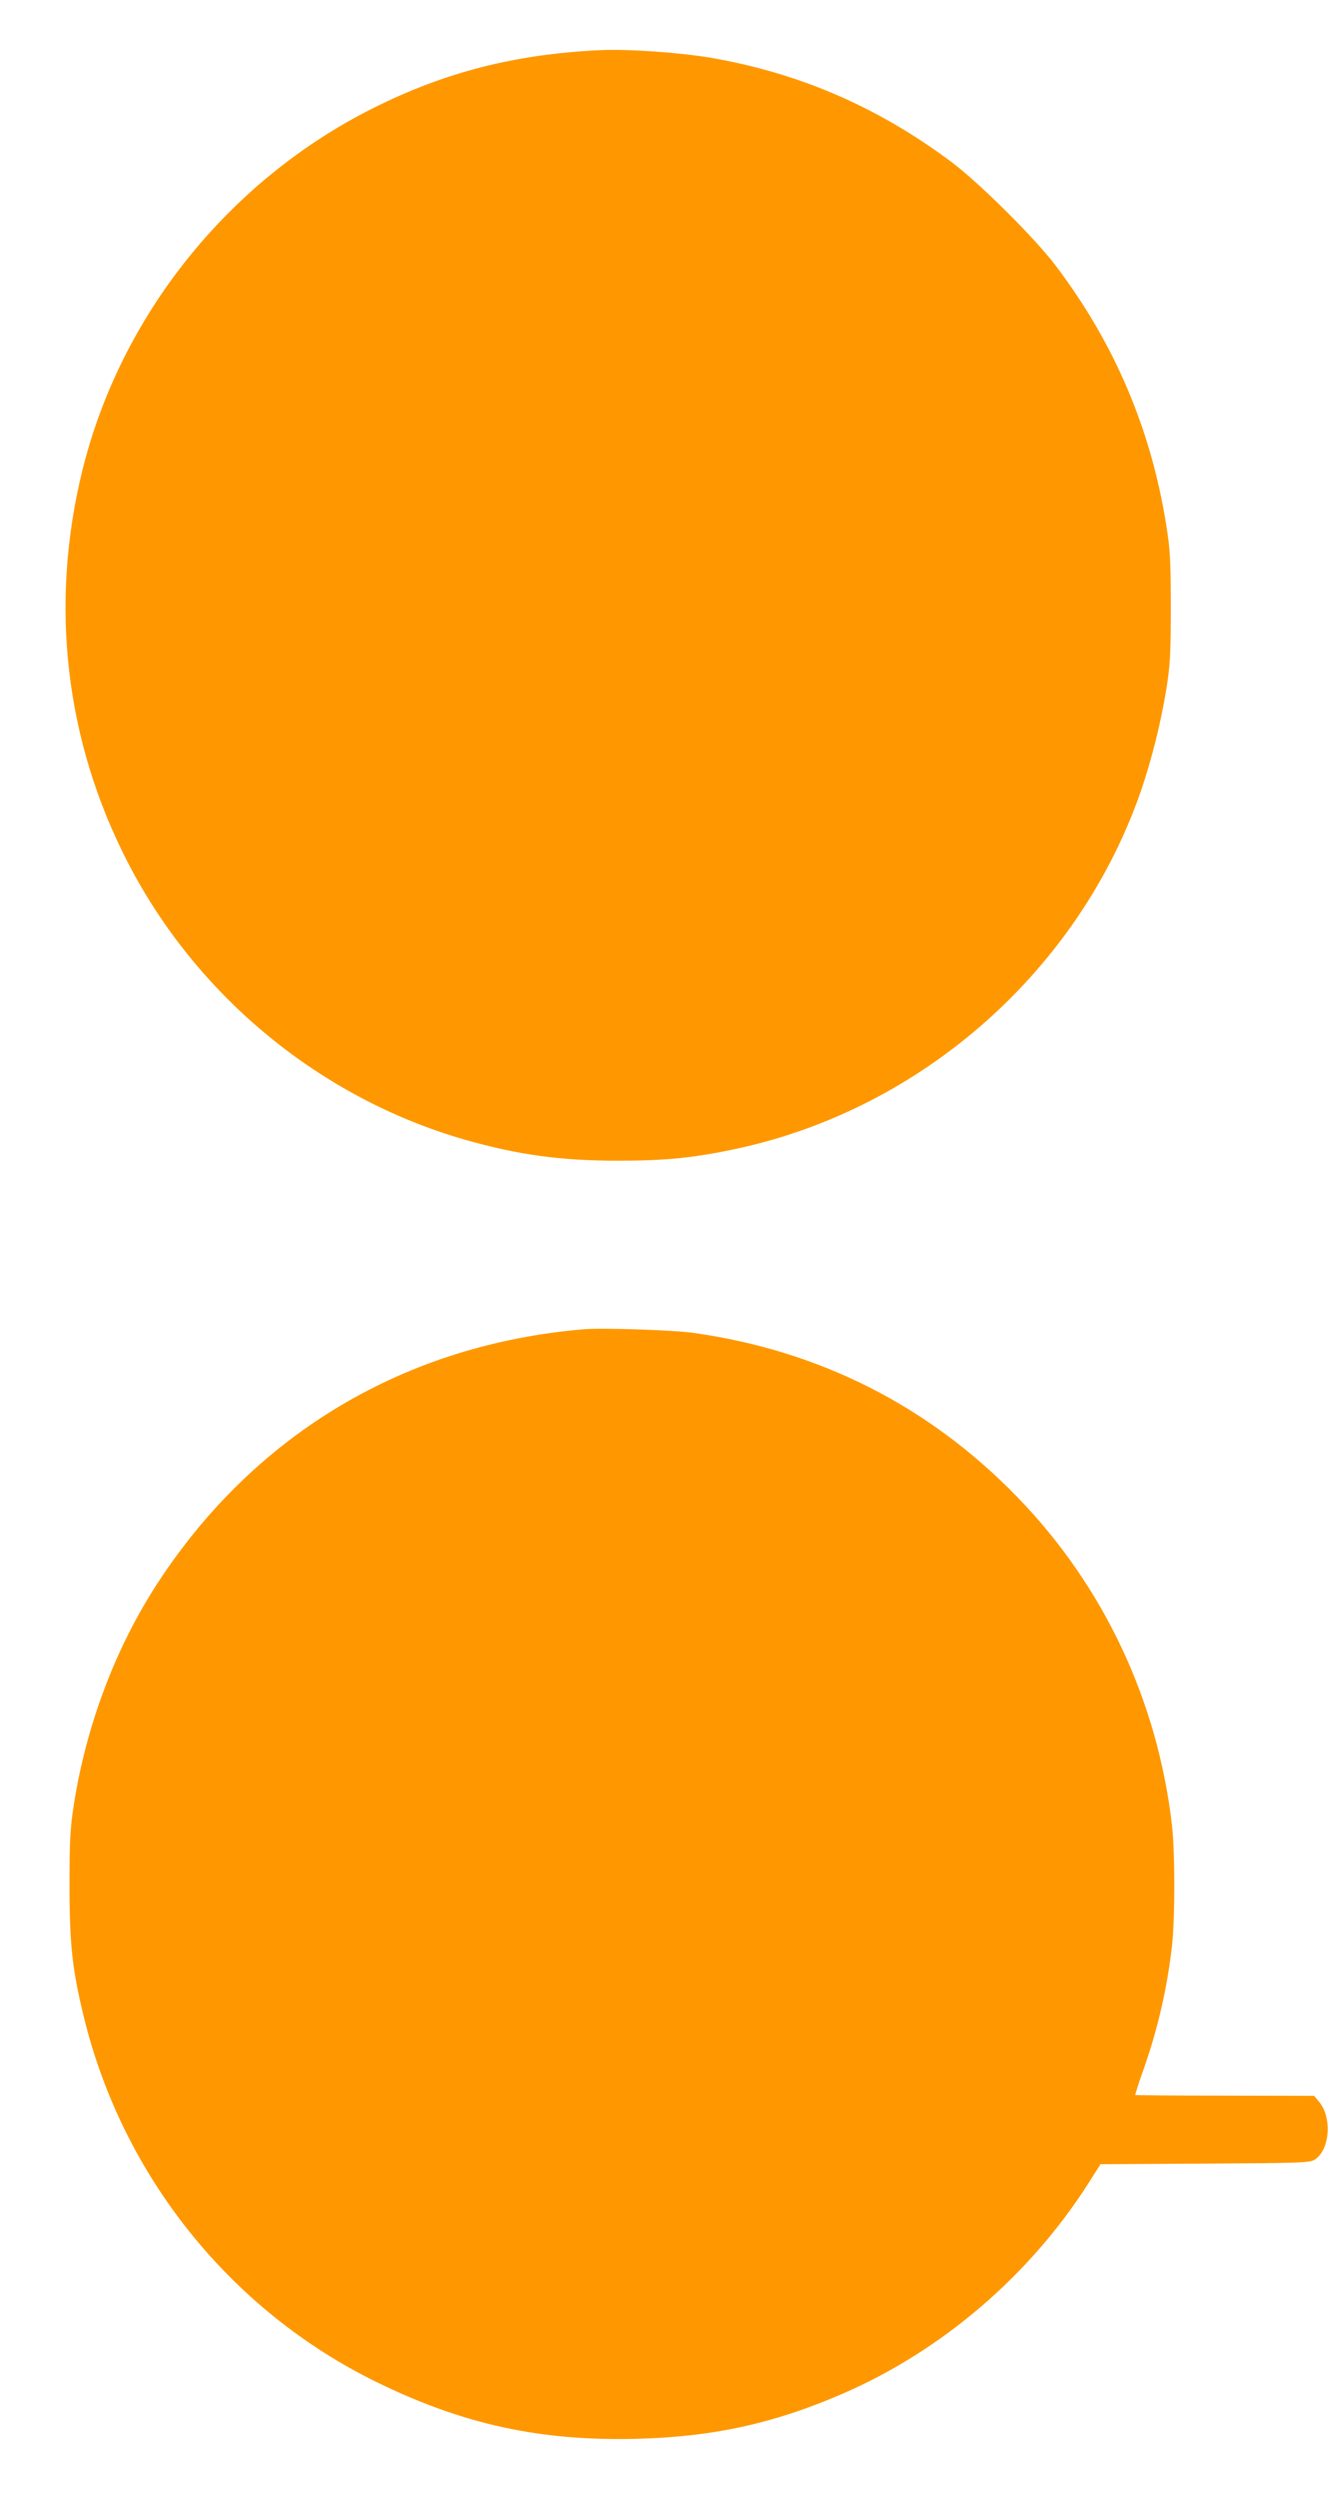
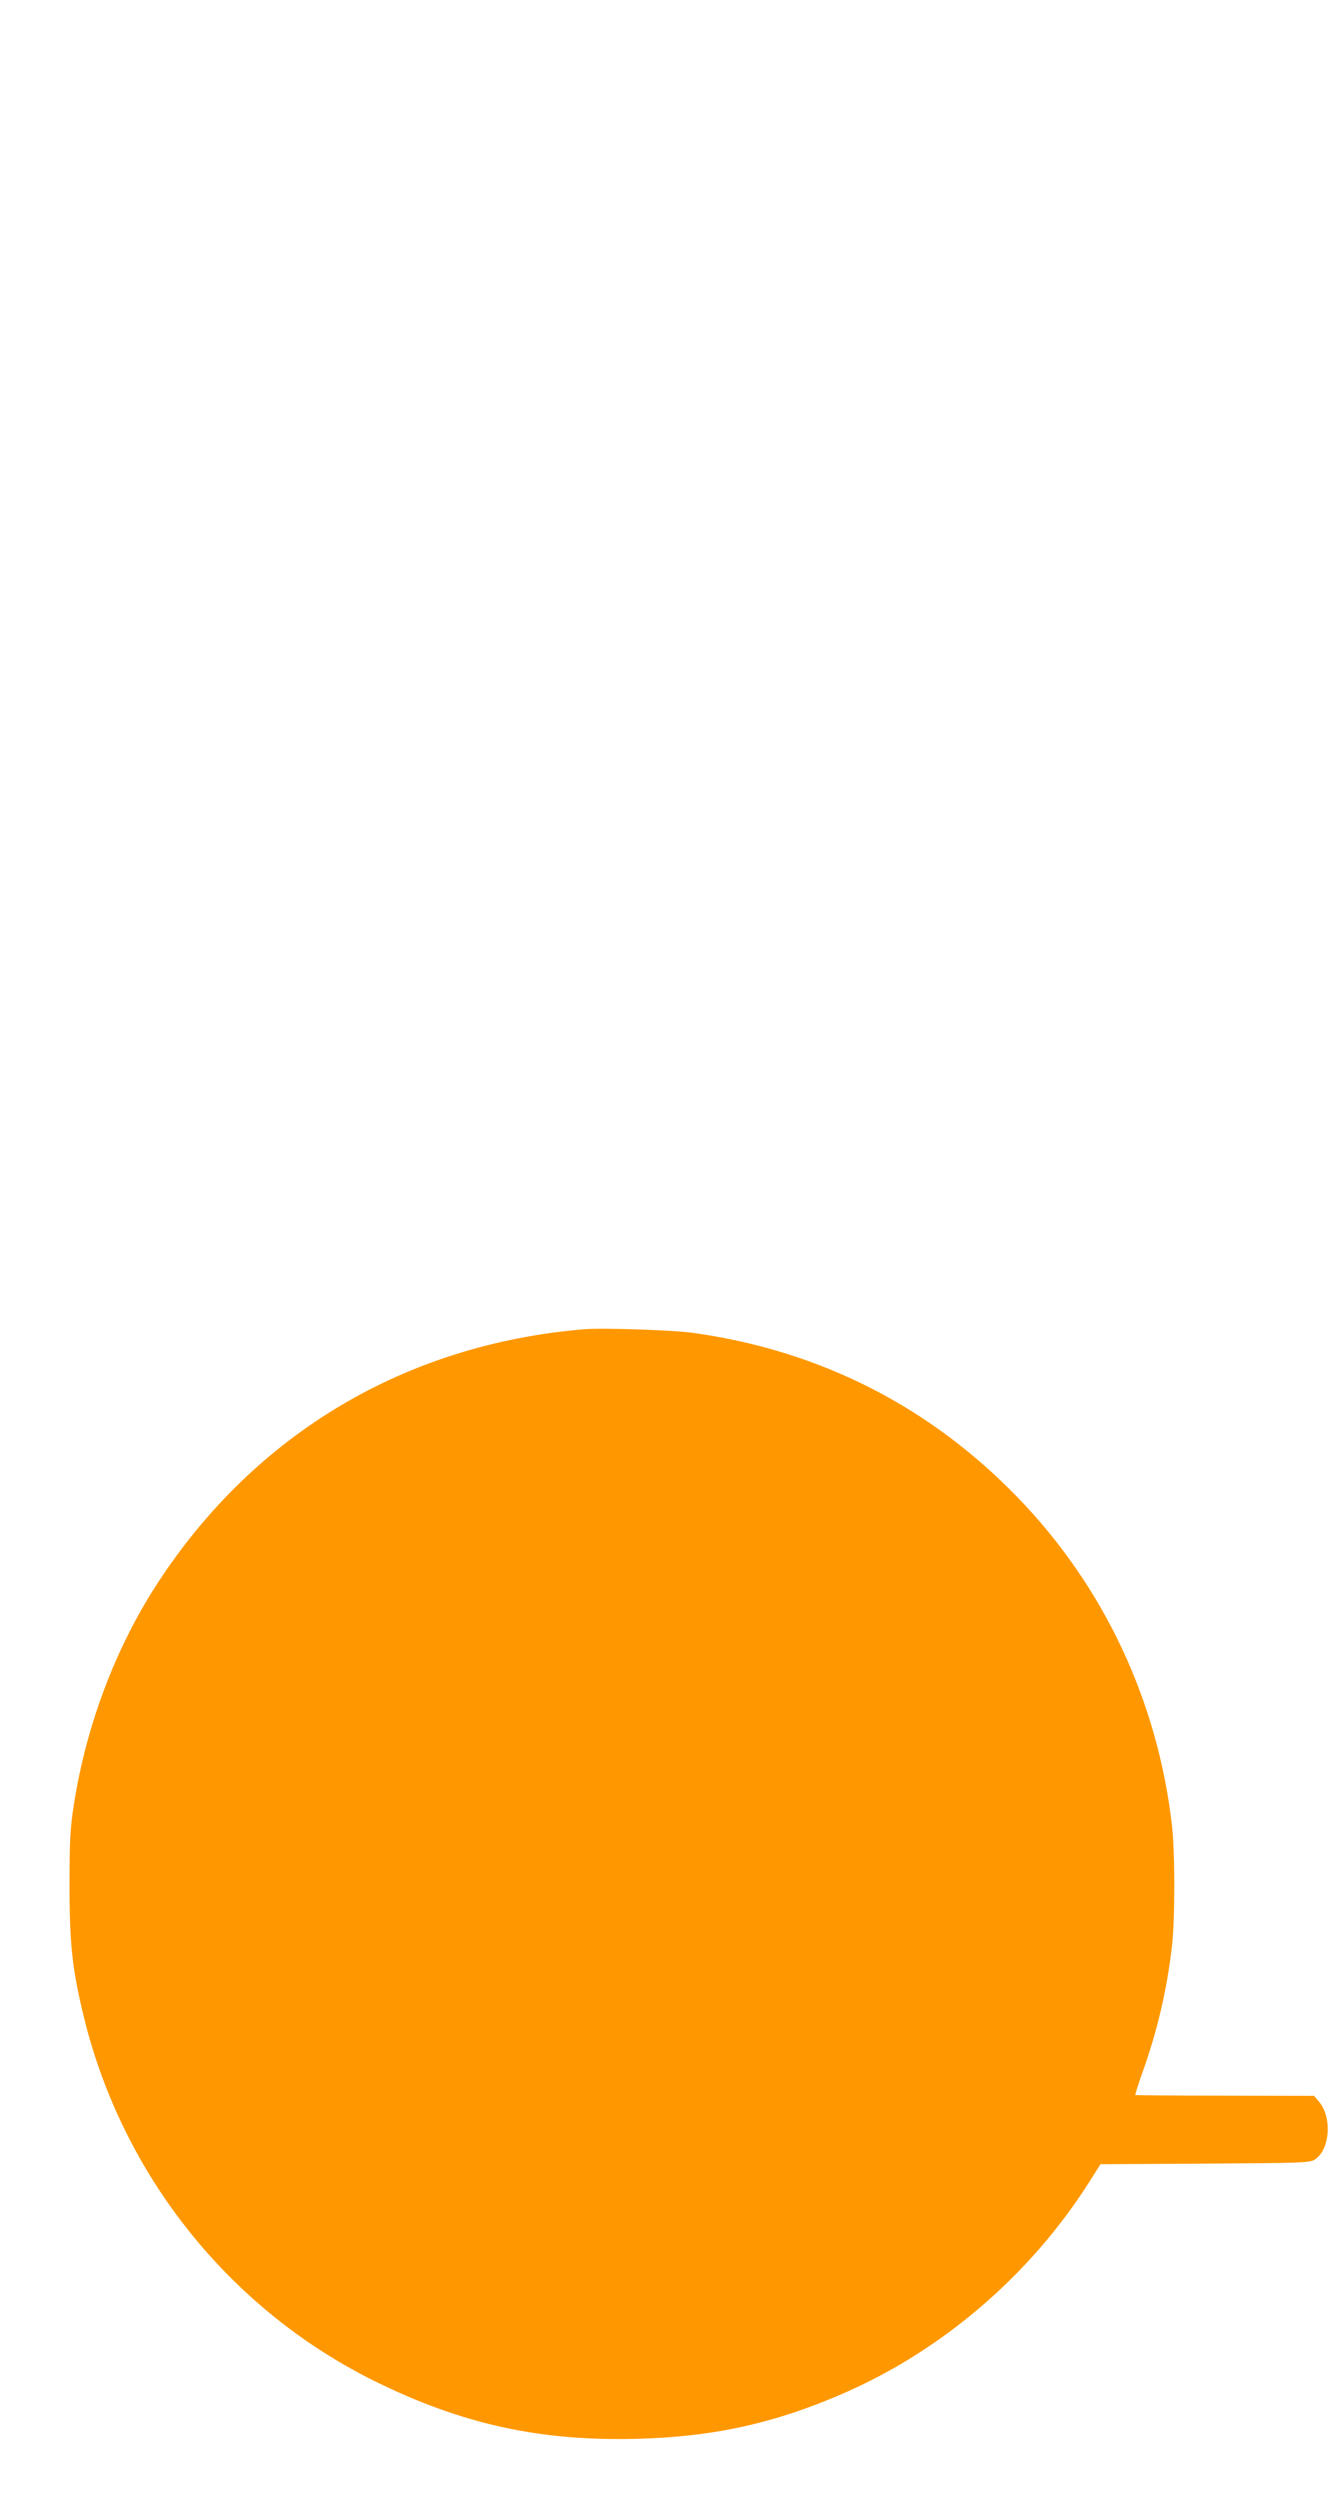
<svg xmlns="http://www.w3.org/2000/svg" version="1.0" width="680pt" height="1280pt" viewBox="0 0 680 1280" preserveAspectRatio="xMidYMid meet">
  <g transform="translate(0,1280) scale(0.1,-0.1)" fill="#ff9800" stroke="none">
-     <path d="M3070 12543 c-436 -21 -793 -113 -1162 -298 -739 -371 -1292 -1062 -1487 -1857 -168 -686 -87 -1382 233 -2003 354 -687 986 -1207 1725 -1420 273 -78 490 -108 786 -108 247 0 394 15 619 64 944 207 1740 914 2057 1826 56 163 103 351 131 523 20 126 23 181 23 420 0 238 -3 295 -23 420 -78 493 -266 934 -568 1332 -108 142 -391 423 -534 530 -378 282 -780 455 -1235 533 -163 27 -427 45 -565 38z" />
    <path d="M2990 5994 c-914 -77 -1681 -533 -2180 -1295 -217 -332 -368 -730 -432 -1140 -19 -123 -22 -184 -22 -414 0 -299 14 -430 74 -675 199 -812 749 -1498 1495 -1865 444 -218 841 -305 1338 -292 387 10 699 78 1052 231 507 220 956 604 1258 1077 l62 98 535 3 c491 3 538 4 563 21 77 50 89 216 21 296 l-25 30 -456 1 c-251 0 -458 2 -460 3 -1 2 15 53 36 113 75 208 126 423 152 649 16 141 16 478 0 620 -74 639 -350 1224 -791 1679 -452 466 -1009 749 -1656 841 -104 15 -469 27 -564 19z" />
  </g>
</svg>